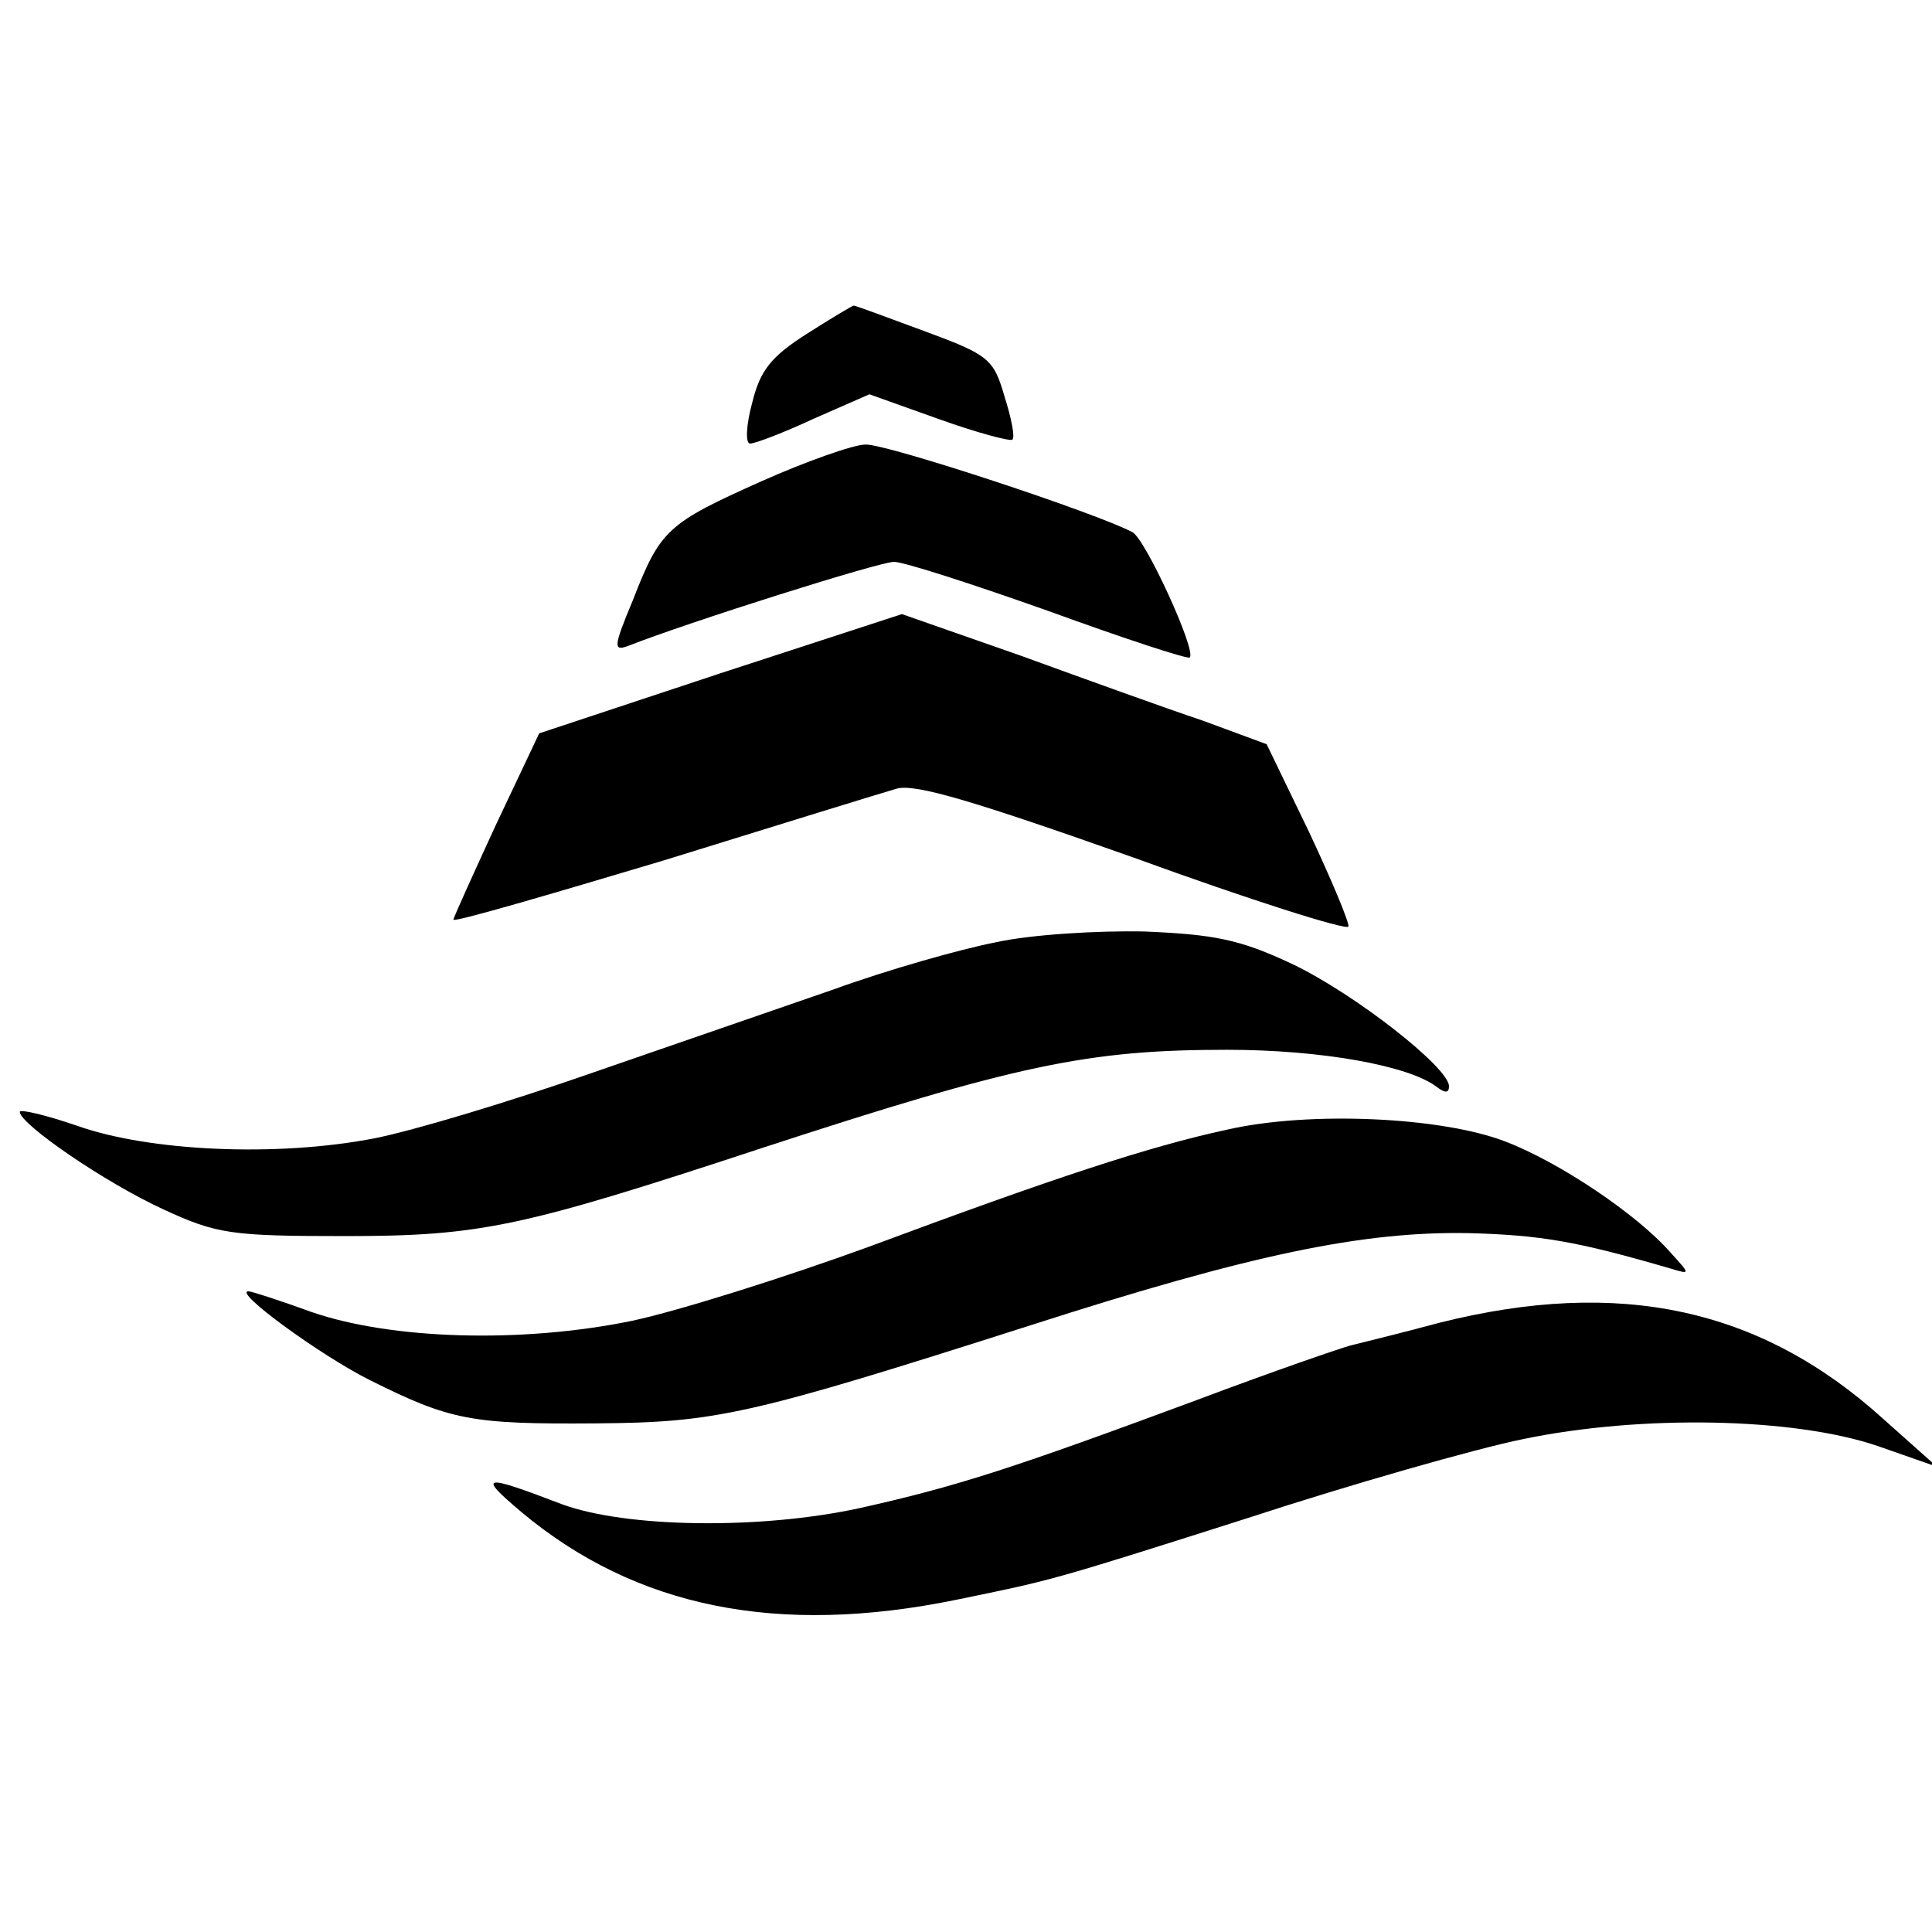
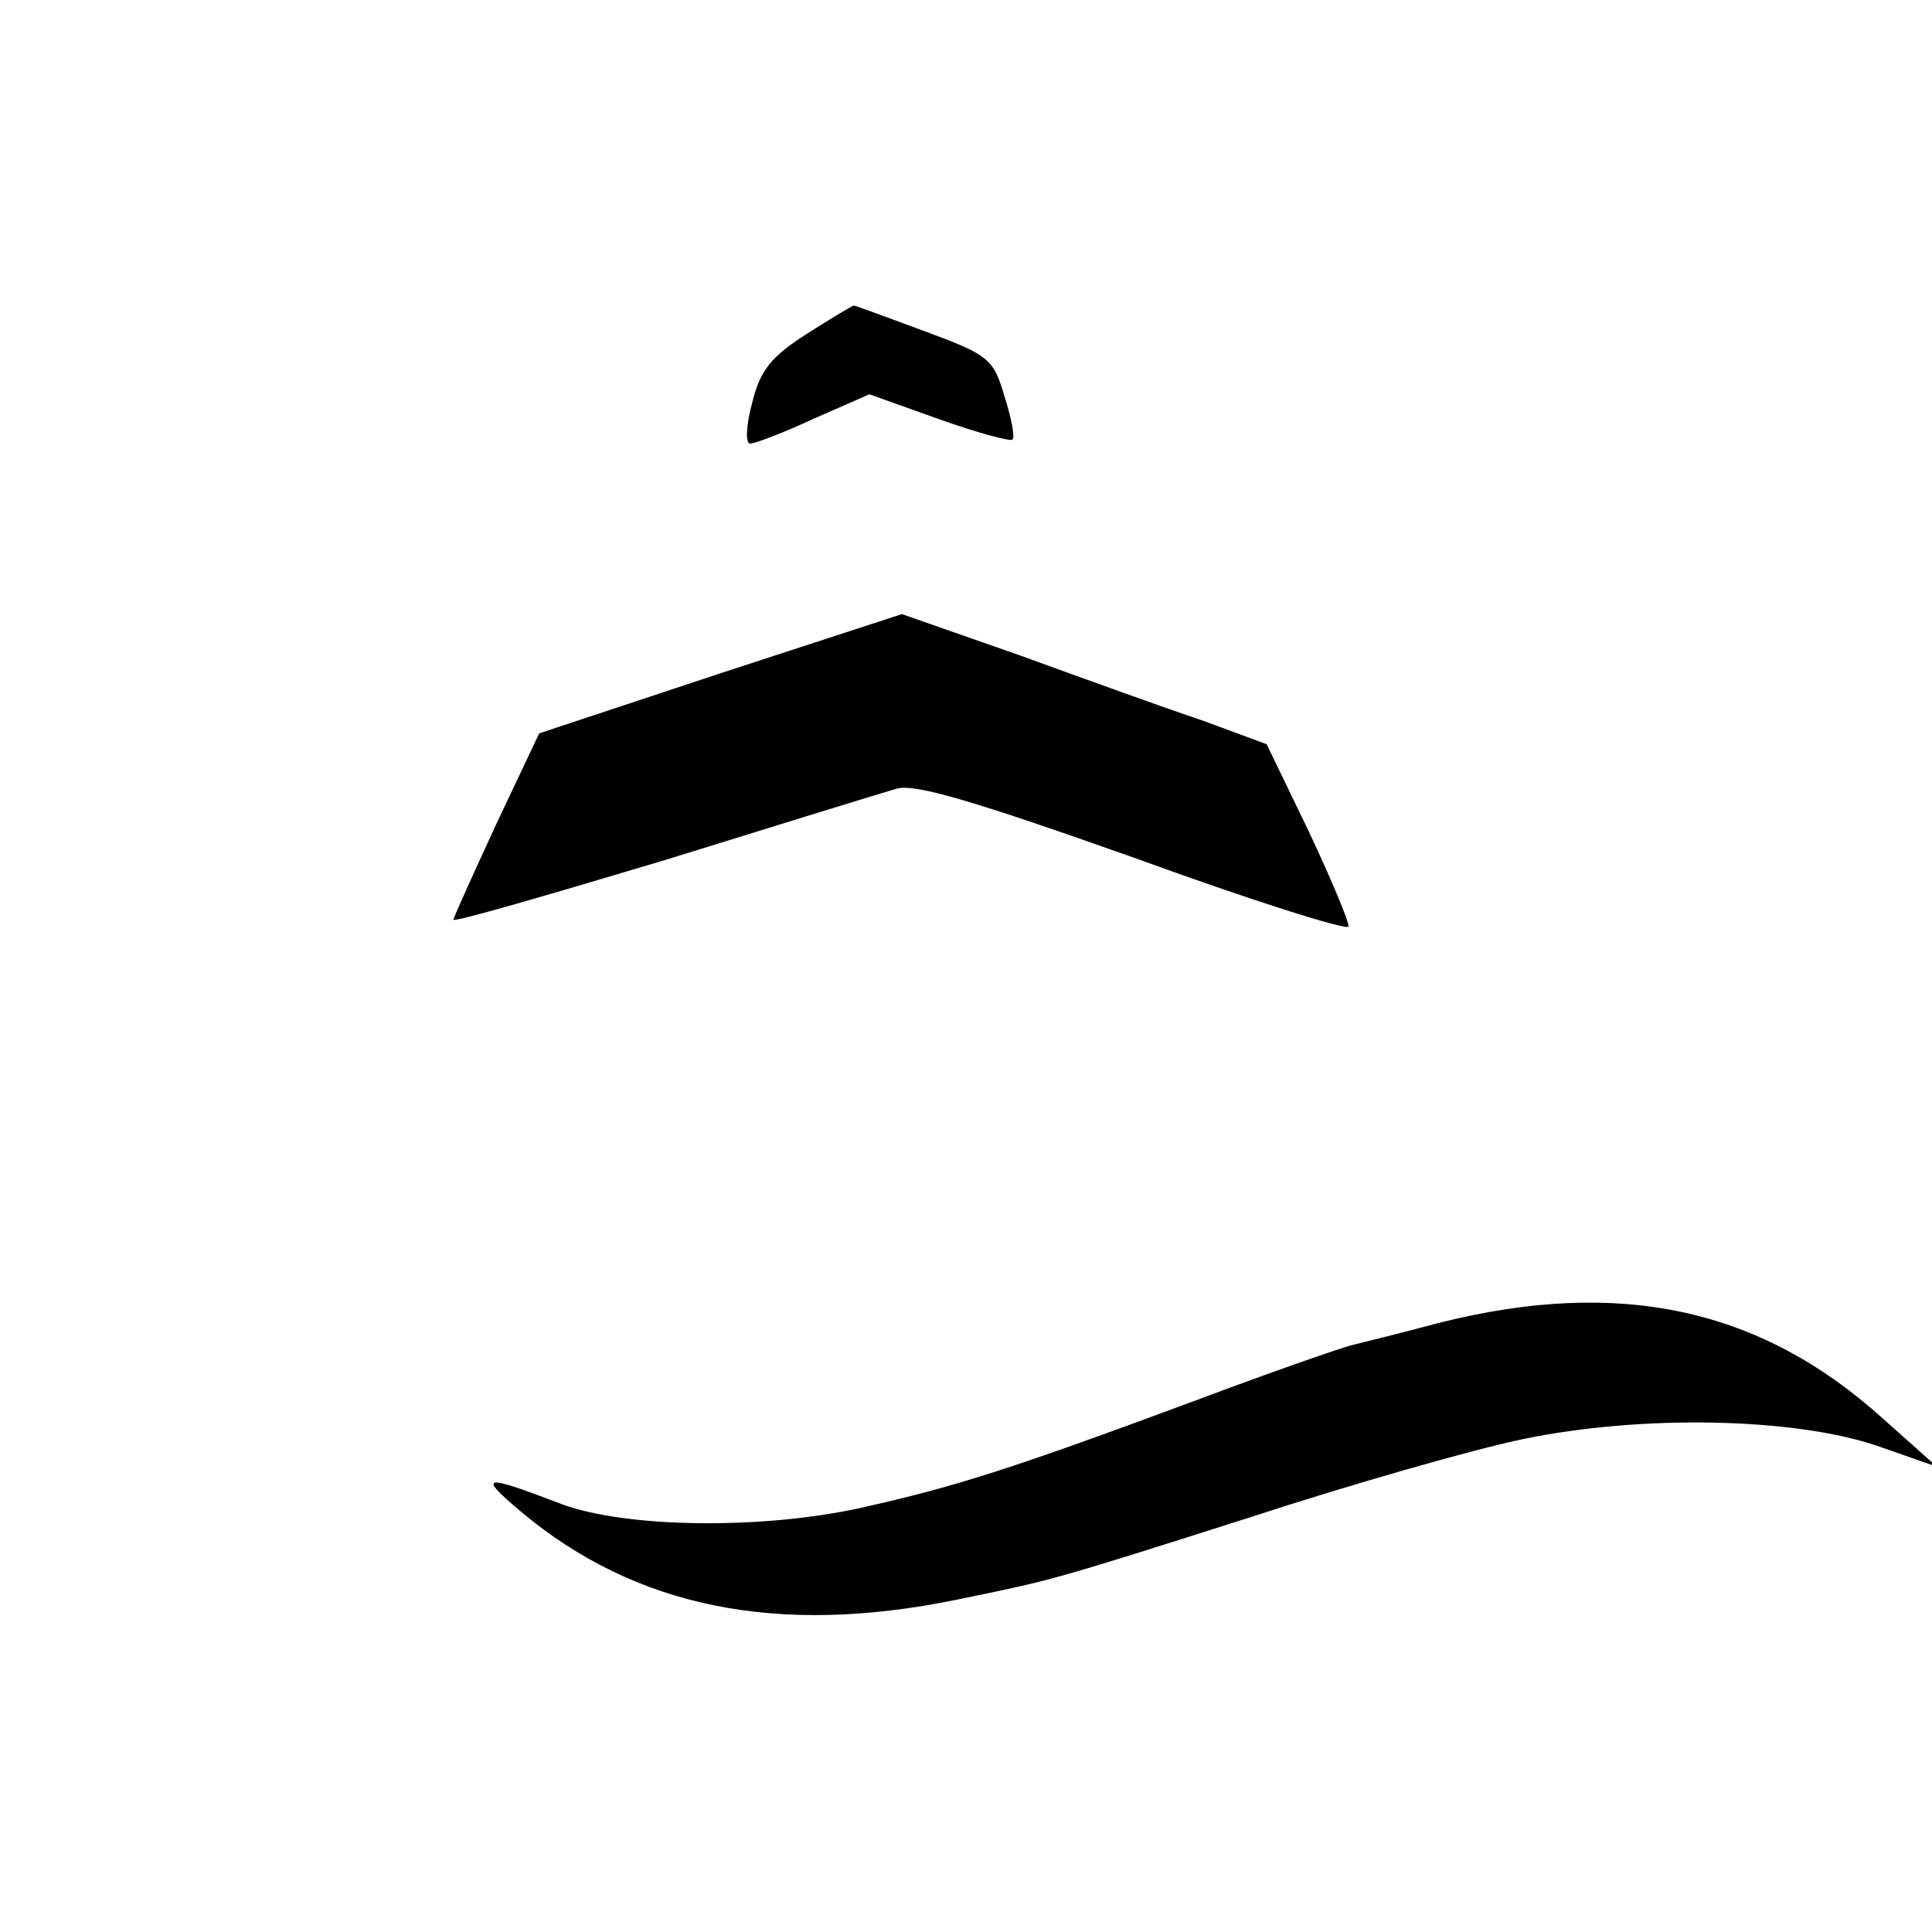
<svg xmlns="http://www.w3.org/2000/svg" version="1.0" width="196pt" height="196pt" viewBox="0 0 196 196" preserveAspectRatio="xMidYMid meet">
  <g transform="translate(0,196) scale(0.1,-0.1)" fill="#000000" stroke="none">
    <path d="M818 1621 c-36 -23 -47 -37 -55 -70 -6 -22 -7 -41 -2 -41 5 0 34 11 64 25 l57 25 70 -25 c39 -14 73 -23 75 -21 3 2 -1 22 -8 44 -11 38 -16 42 -81 66 -38 14 -70 26 -72 26 -1 0 -23 -13 -48 -29z" />
-     <path d="M773 1472 c-96 -43 -103 -49 -131 -121 -20 -48 -20 -52 -4 -46 61 24 254 85 269 85 10 0 81 -23 157 -50 77 -28 141 -49 143 -47 7 7 -45 120 -58 127 -35 19 -250 90 -271 89 -12 0 -60 -17 -105 -37z" />
    <path d="M731 1277 l-184 -61 -44 -93 c-23 -50 -43 -94 -43 -96 0 -3 96 25 213 60 116 36 223 69 237 73 19 5 79 -13 240 -70 118 -43 216 -74 218 -70 1 4 -17 47 -40 96 l-43 89 -65 24 c-36 12 -119 42 -185 66 l-120 42 -184 -60z" />
-     <path d="M1010 1004 c-36 -7 -110 -28 -165 -48 -55 -19 -165 -57 -246 -85 -80 -28 -179 -58 -220 -66 -99 -19 -228 -13 -301 13 -32 11 -58 17 -58 14 1 -13 87 -72 146 -99 54 -25 69 -27 184 -27 138 0 179 9 422 89 260 85 332 100 473 100 95 0 185 -16 213 -38 8 -6 12 -6 12 1 0 19 -96 94 -159 124 -53 25 -79 30 -150 33 -47 1 -115 -3 -151 -11z" />
-     <path d="M1245 814 c-79 -17 -176 -49 -364 -119 -85 -31 -193 -65 -240 -75 -112 -23 -244 -19 -325 9 -33 12 -61 21 -64 21 -16 0 73 -65 123 -90 82 -41 103 -45 230 -44 122 1 154 8 442 100 221 71 335 95 443 93 73 -2 109 -8 205 -36 20 -6 20 -6 0 16 -34 39 -113 92 -168 113 -65 25 -199 31 -282 12z" />
    <path d="M1460 618 c-41 -11 -82 -21 -90 -23 -8 -2 -78 -26 -155 -55 -186 -69 -244 -88 -343 -110 -101 -22 -237 -20 -302 4 -81 31 -86 30 -41 -8 116 -97 260 -126 441 -89 97 20 92 18 296 83 104 34 230 70 279 80 120 25 275 22 360 -7 l60 -21 -55 49 c-124 112 -267 143 -450 97z" />
  </g>
</svg>